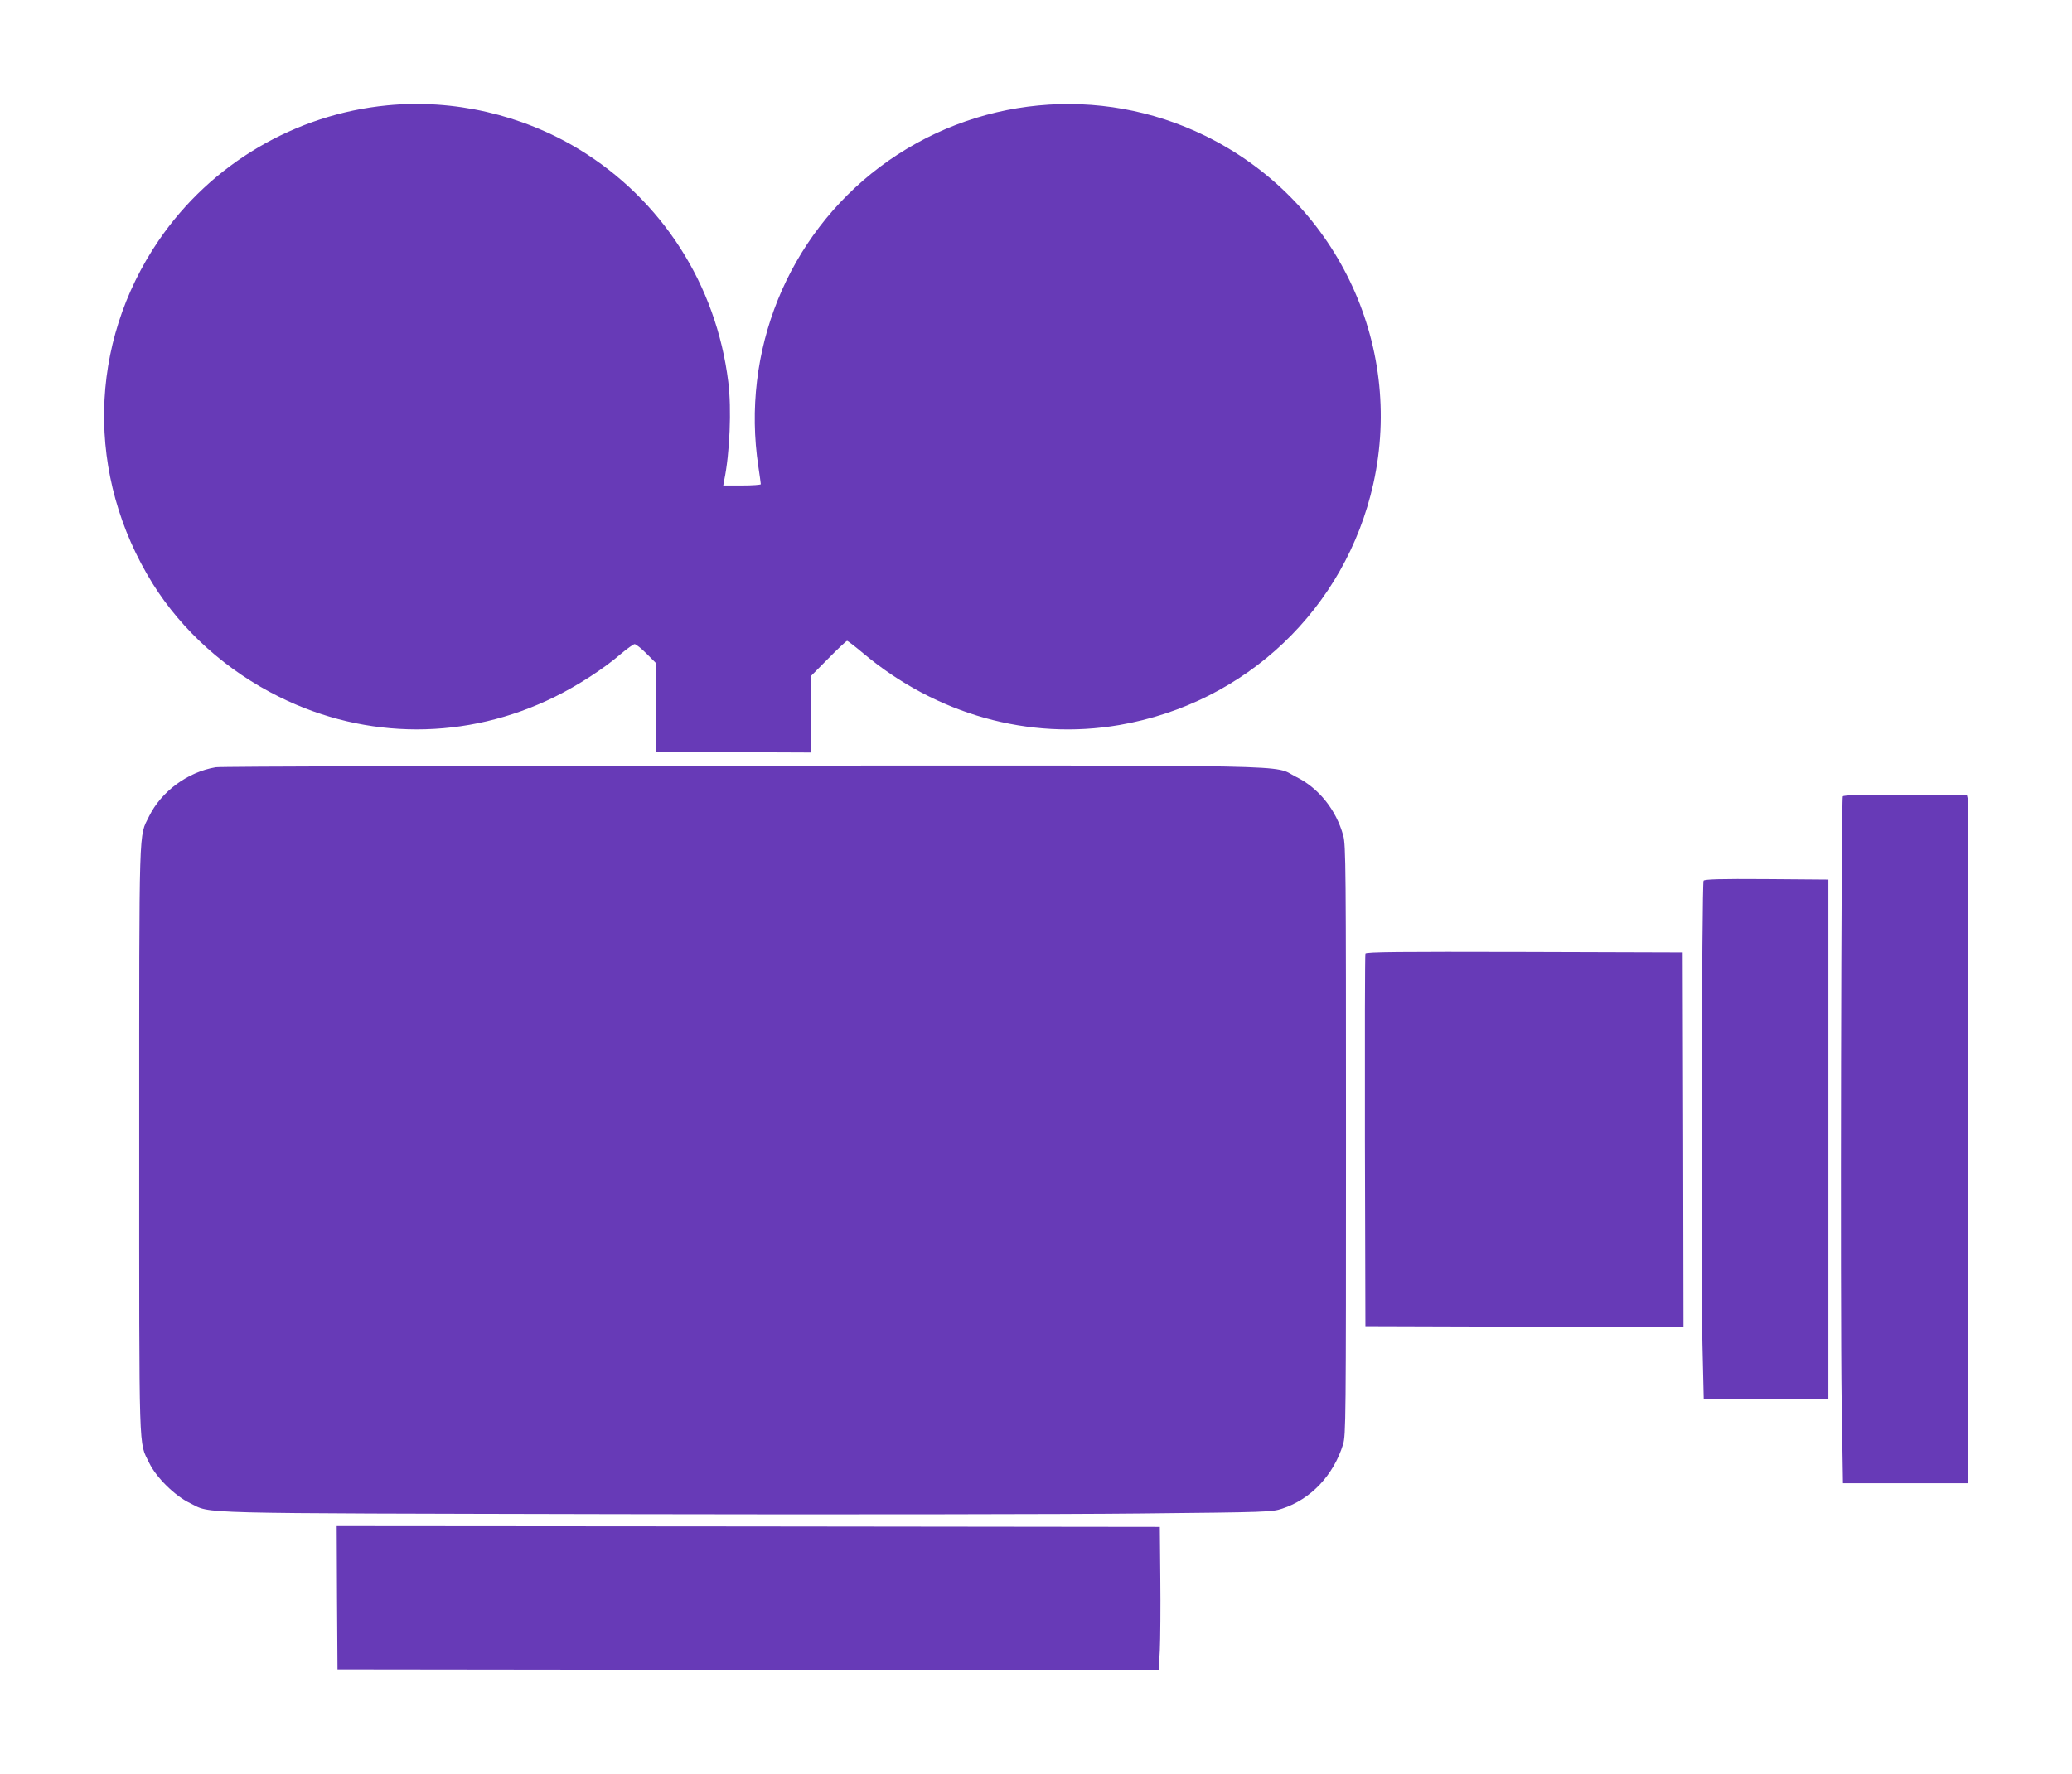
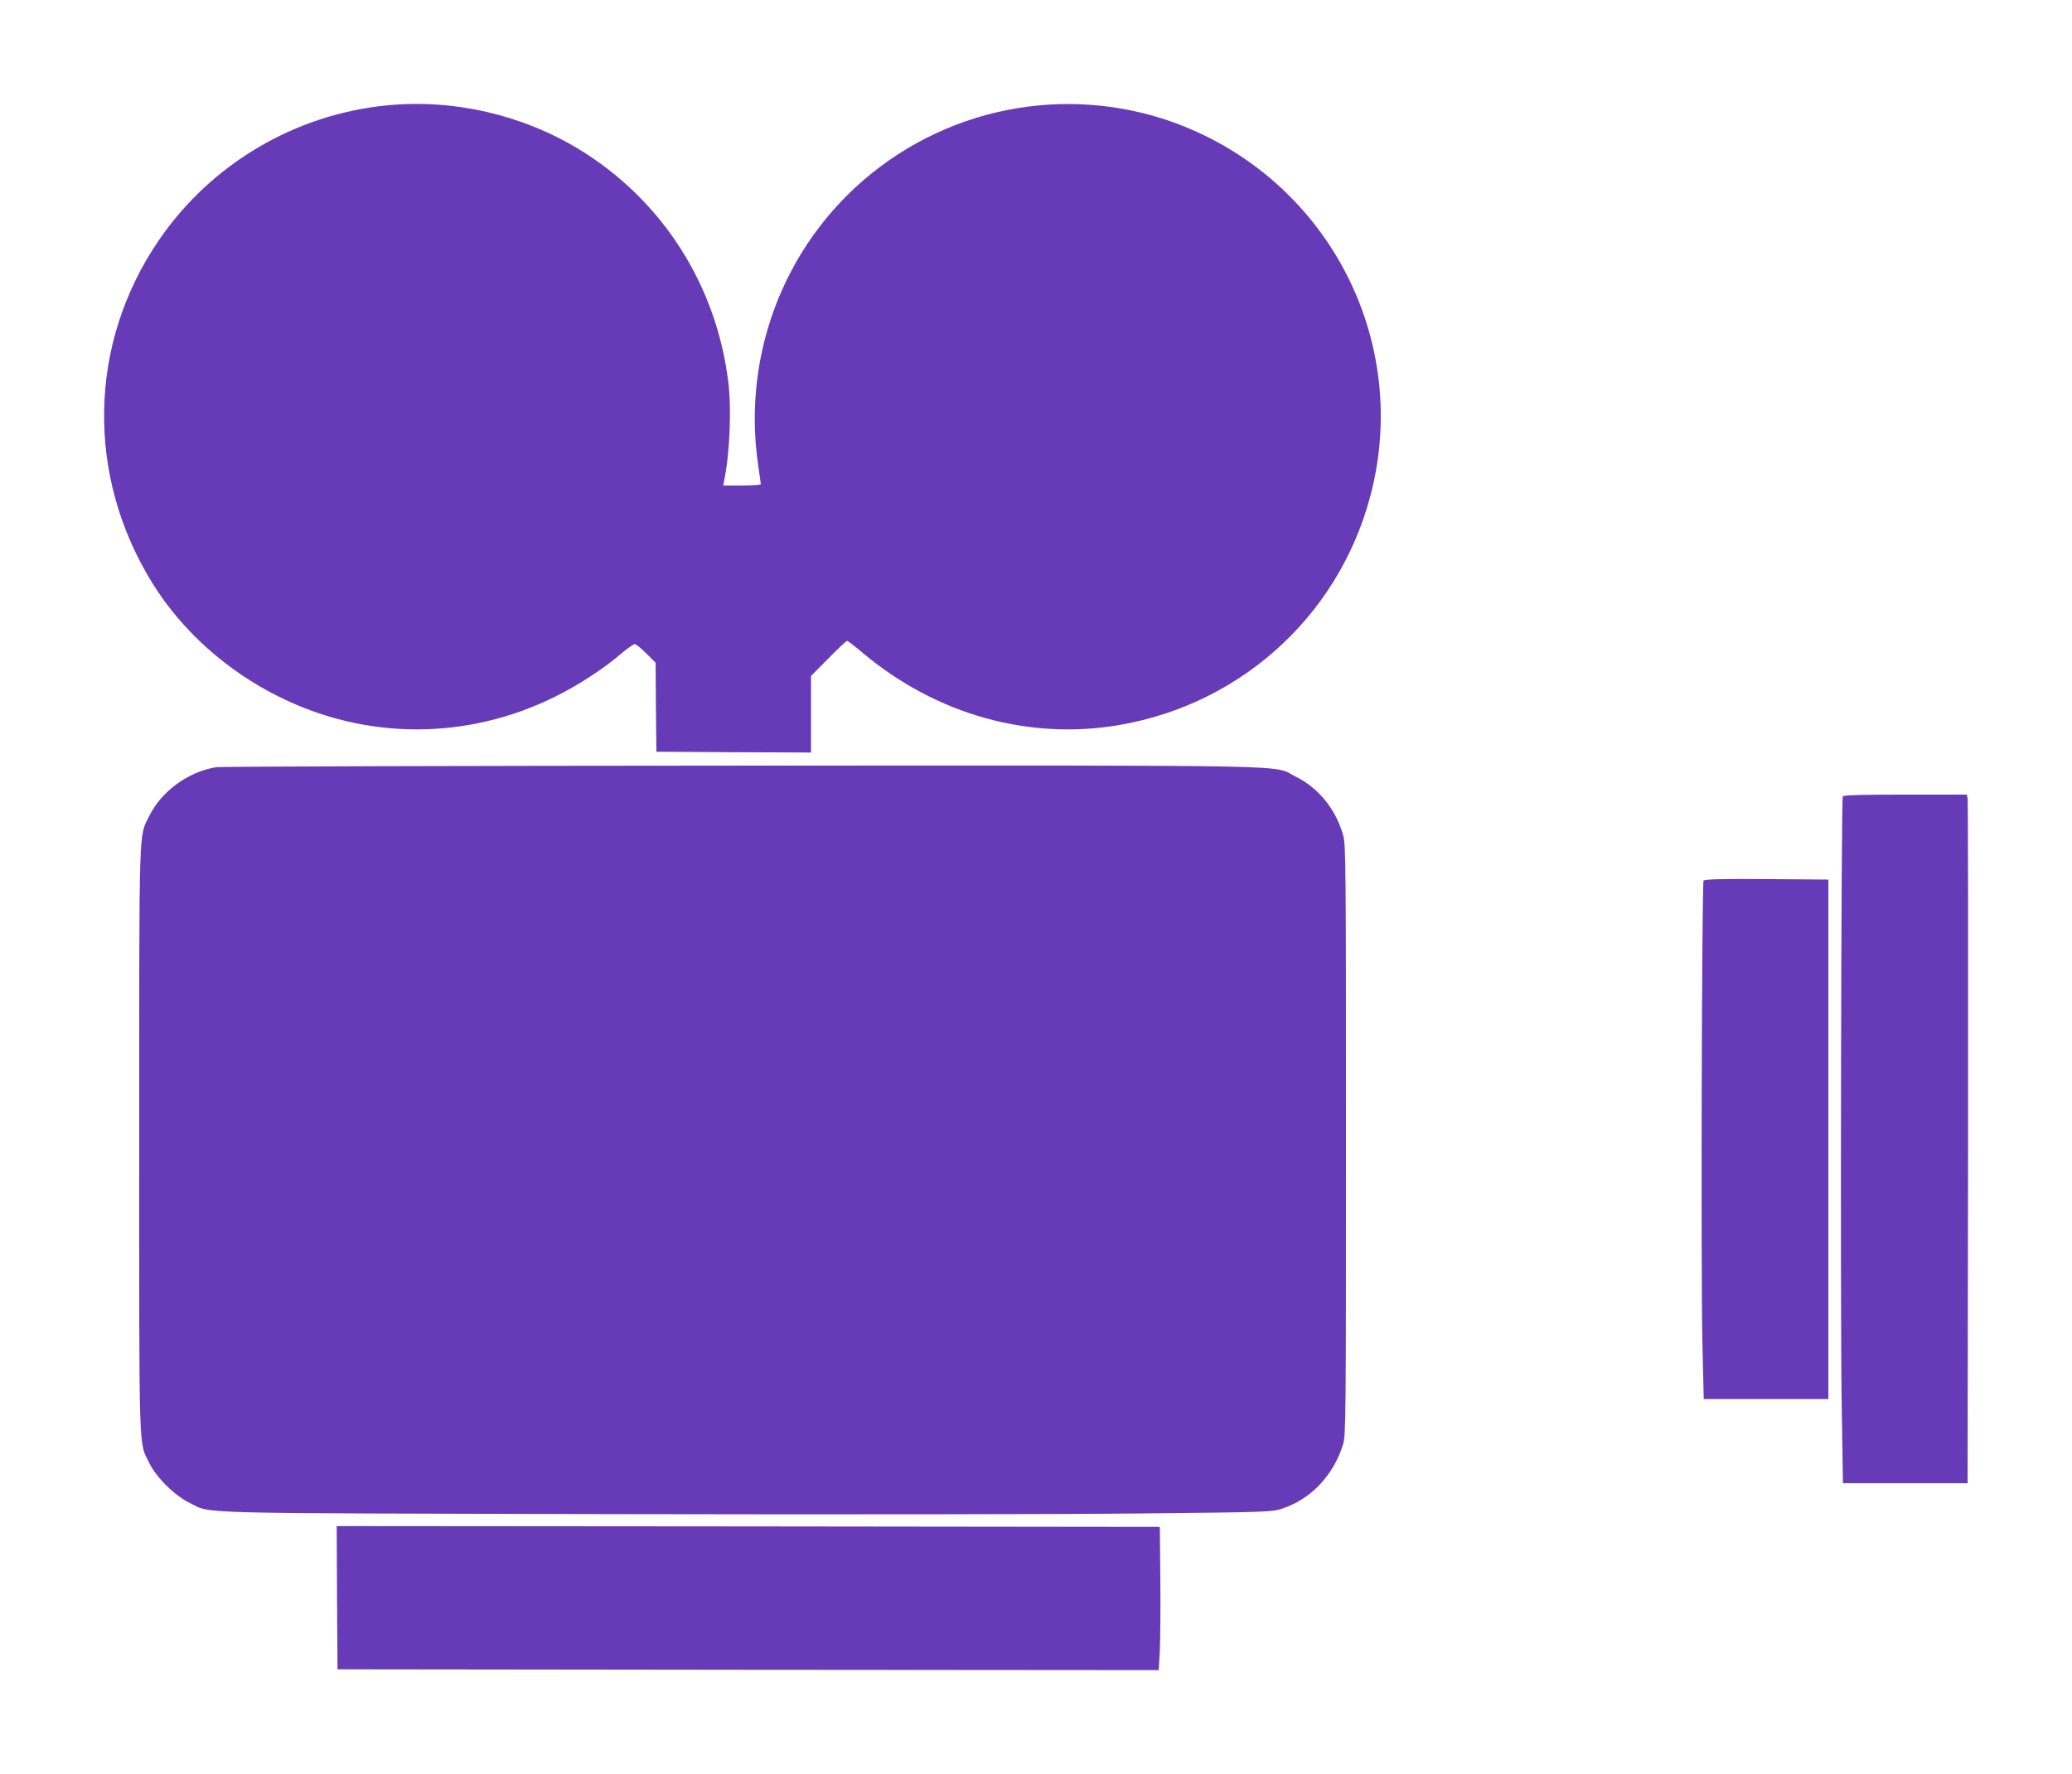
<svg xmlns="http://www.w3.org/2000/svg" version="1.0" width="1280pt" height="1096pt" viewBox="0 0 1280 1096" preserveAspectRatio="xMidYMid meet">
  <g transform="translate(0,1096) scale(0.1,-0.1)" fill="#673ab7" stroke="none">
    <path d="M2392 10309 c-569 -55 -1089 -362 -1411 -834 -437 -640 -451 -1456 -38 -2121 182 -292 457 -539 782 -700 539 -268 1160 -268 1702 0 144 71 304 175 408 265 39 33 77 60 85 61 9 0 41 -26 73 -58 l57 -57 2 -275 3 -275 478 -3 477 -2 0 236 0 237 107 108 c59 60 111 109 116 109 5 0 50 -35 100 -77 451 -378 1024 -539 1582 -443 783 135 1397 719 1569 1491 193 870 -235 1756 -1039 2150 -651 319 -1427 245 -2010 -193 -570 -429 -858 -1139 -750 -1852 8 -55 15 -103 15 -108 0 -4 -52 -8 -116 -8 l-116 0 6 33 c34 163 46 442 25 607 -74 602 -410 1125 -921 1437 -352 214 -776 312 -1186 272z" />
    <path d="M1333 6219 c-173 -29 -336 -149 -412 -303 -64 -131 -61 -11 -61 -2001 0 -1994 -4 -1858 62 -1995 43 -89 158 -203 252 -248 137 -67 -41 -62 2631 -68 1337 -3 2795 -1 3240 4 789 8 812 9 876 30 177 58 317 206 376 397 17 57 18 141 18 1880 0 1692 -1 1824 -17 1882 -44 160 -153 295 -292 363 -152 76 135 70 -3421 69 -1760 -1 -3223 -5 -3252 -10z" />
    <path d="M11384 6039 c-10 -17 -16 -3155 -7 -3739 l8 -505 385 0 385 0 3 2105 c1 1158 0 2115 -3 2128 l-5 22 -380 0 c-270 0 -381 -3 -386 -11z" />
    <path d="M10524 5518 c-11 -17 -17 -2456 -7 -2863 l8 -340 385 0 385 0 0 1605 0 1605 -382 3 c-288 2 -383 -1 -389 -10z" />
-     <path d="M8435 5068 c-3 -7 -4 -528 -3 -1158 l3 -1145 983 -3 982 -2 -2 1157 -3 1158 -978 3 c-777 2 -979 0 -982 -10z" />
    <path d="M2082 1088 l3 -443 2536 -3 2537 -2 7 122 c3 68 5 267 3 443 l-3 320 -2543 3 -2542 2 2 -442z" />
  </g>
</svg>